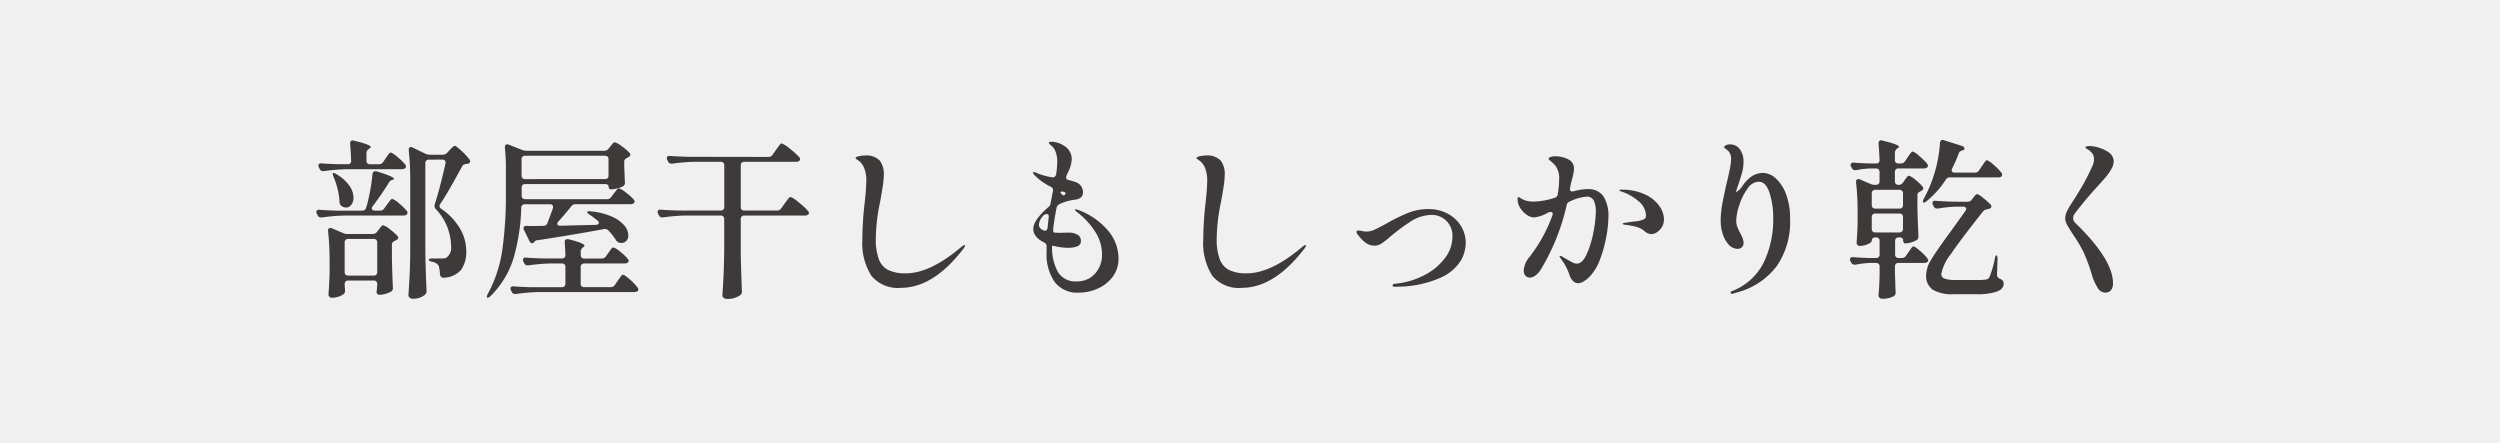
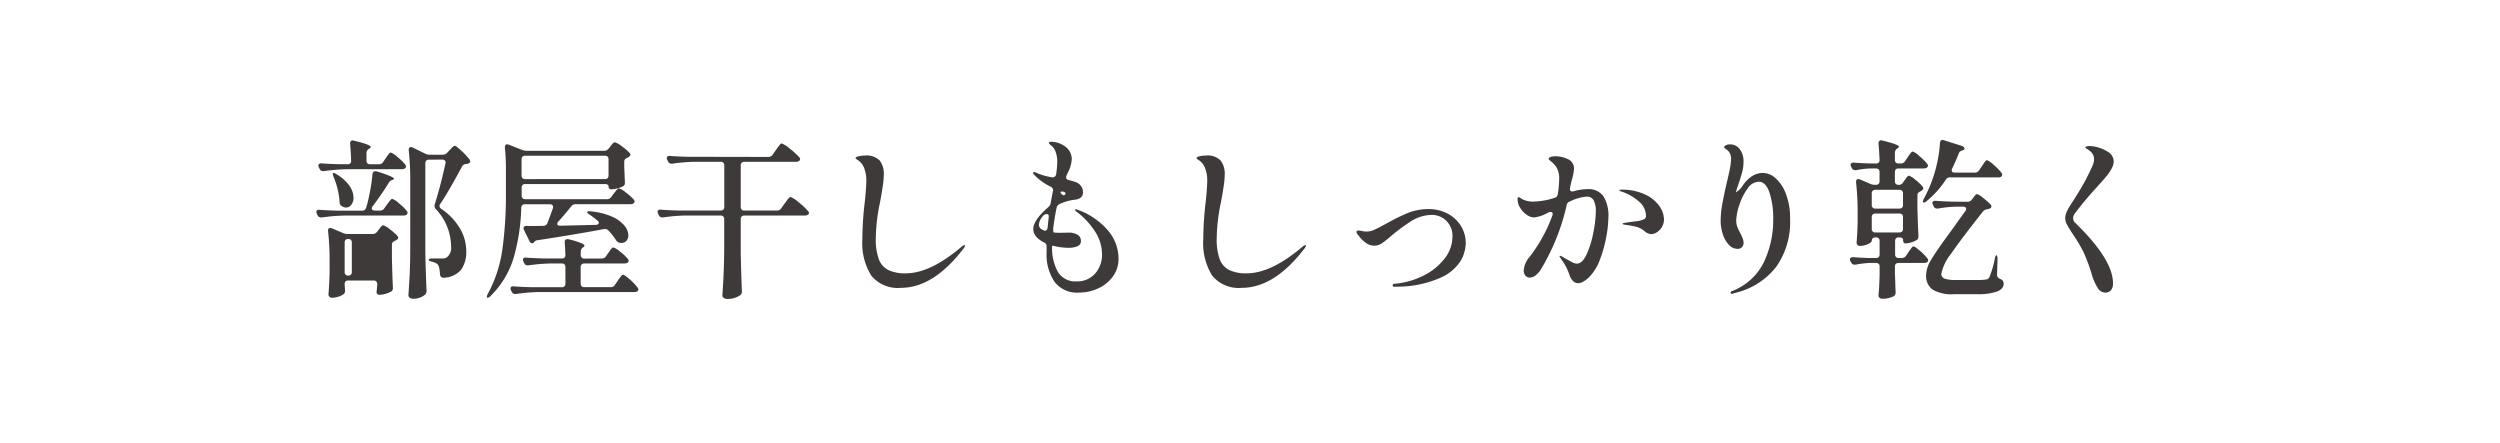
<svg xmlns="http://www.w3.org/2000/svg" width="220" height="39" viewBox="0 0 220 39">
  <g id="グループ_4116" data-name="グループ 4116" transform="translate(6928 908)">
-     <path id="パス_11162" data-name="パス 11162" d="M0,0H220V39H0Z" transform="translate(-6928 -908)" fill="#f0f0f0" />
-     <path id="パス_11163" data-name="パス 11163" d="M6.345-10.545a.431.431,0,0,0,.375-.2l.21-.315Q7-11.16,7.1-11.3a1.538,1.538,0,0,1,.165-.21.189.189,0,0,1,.128-.068,1.8,1.8,0,0,1,.577.39,4.6,4.6,0,0,1,.683.66.33.33,0,0,1,.075.18.215.215,0,0,1-.09.165.527.527,0,0,1-.285.075H3.495a16.158,16.158,0,0,0-1.98.165h-.09a.308.308,0,0,1-.3-.2l-.06-.12a.4.4,0,0,1-.045-.18.165.165,0,0,1,.075-.143.3.3,0,0,1,.21-.037q.51.045,1.545.075h.735A.278.278,0,0,0,3.9-10.86q-.03-.84-.09-1.485v-.03a.3.3,0,0,1,.06-.195.2.2,0,0,1,.165-.075.476.476,0,0,1,.135.03q1.455.345,1.455.555,0,.06-.12.135l-.045.03a.423.423,0,0,0-.21.375v.66a.314.314,0,0,0,.082.232.314.314,0,0,0,.233.083Zm4.4-.405a.314.314,0,0,0-.233.083.314.314,0,0,0-.082.233V-2.76q.03,1.635.105,3.3V.615A.4.4,0,0,1,10.4.93a1.388,1.388,0,0,1-.435.255,1.687,1.687,0,0,1-.615.105.454.454,0,0,1-.293-.09A.264.264,0,0,1,8.94.99Q9,.1,9.045-.728T9.1-2.91V-9.135A23.067,23.067,0,0,0,8.97-11.76v-.06a.273.273,0,0,1,.052-.173.157.157,0,0,1,.128-.068.373.373,0,0,1,.165.045l1.11.54a.8.8,0,0,0,.39.09H11.97a.486.486,0,0,0,.375-.165l.21-.225q.045-.045.158-.165a1.312,1.312,0,0,1,.188-.172.244.244,0,0,1,.135-.052q.1,0,.578.443a5.462,5.462,0,0,1,.7.757.258.258,0,0,1,.06.165.176.176,0,0,1-.135.18.464.464,0,0,1-.21.045.844.844,0,0,0-.233.075.365.365,0,0,0-.142.165q-1.29,2.385-1.905,3.27a.343.343,0,0,0-.075.195.3.3,0,0,0,.15.24,5.488,5.488,0,0,1,1.665,1.755,3.911,3.911,0,0,1,.54,1.935,2.71,2.71,0,0,1-.45,1.68,2.113,2.113,0,0,1-1.515.7h-.03q-.285,0-.315-.315a3.985,3.985,0,0,0-.09-.645.527.527,0,0,0-.225-.3,1.2,1.2,0,0,0-.39-.15q-.285-.06-.285-.18,0-.045.083-.075a.708.708,0,0,1,.233-.03h.9a.705.705,0,0,0,.345-.075,1.059,1.059,0,0,0,.405-.99,4.823,4.823,0,0,0-1.335-3.27.389.389,0,0,1-.12-.285.455.455,0,0,1,.015-.135q.495-1.56.945-3.6l.015-.09a.229.229,0,0,0-.083-.187.333.333,0,0,0-.217-.068ZM6.435-6.465A.431.431,0,0,0,6.81-6.66l.225-.315q.06-.075.172-.225t.18-.225A.184.184,0,0,1,7.515-7.5a1.683,1.683,0,0,1,.593.39,4.6,4.6,0,0,1,.682.66.33.33,0,0,1,.075.18.215.215,0,0,1-.09.165.527.527,0,0,1-.285.075H3.315a16.158,16.158,0,0,0-1.98.165h-.09a.308.308,0,0,1-.3-.2l-.06-.12A.373.373,0,0,1,.84-6.345.18.18,0,0,1,.915-6.5a.3.3,0,0,1,.21-.037q.54.045,1.56.075h2.19A.341.341,0,0,0,5.22-6.72a.928.928,0,0,1,.075-.24q.165-.63.3-1.372a13.148,13.148,0,0,0,.18-1.328q.03-.27.255-.27a.455.455,0,0,1,.135.015q1.5.465,1.5.645,0,.06-.12.1l-.06.015a.559.559,0,0,0-.3.285q-.54.885-1.38,2.01a.324.324,0,0,0-.09.21.153.153,0,0,0,.075.128.333.333,0,0,0,.195.052Zm-4.08-2.97a.732.732,0,0,1-.067-.225q-.008-.09.022-.105a.061.061,0,0,1,.045-.015.469.469,0,0,1,.24.105A3.516,3.516,0,0,1,3.743-8.662,1.887,1.887,0,0,1,4.11-7.62a1,1,0,0,1-.195.638.577.577,0,0,1-.465.247.733.733,0,0,1-.39-.135.434.434,0,0,1-.18-.39A6.776,6.776,0,0,0,2.355-9.435Zm1.29,9.12a.314.314,0,0,0-.232.082A.314.314,0,0,0,3.33,0V.06L3.36.5V.6a.336.336,0,0,1-.105.27A1.443,1.443,0,0,1,2.8,1.1a1.819,1.819,0,0,1-.577.1A.3.3,0,0,1,1.905.9q.06-.675.1-1.83V-2.01a23.218,23.218,0,0,0-.135-2.64v-.06q0-.225.195-.225a.334.334,0,0,1,.15.03l.99.42a.9.9,0,0,0,.375.075H5.8a.47.47,0,0,0,.39-.2l.135-.18a1.293,1.293,0,0,0,.128-.165A.958.958,0,0,1,6.6-5.123a.183.183,0,0,1,.12-.052,1.6,1.6,0,0,1,.57.338,4.606,4.606,0,0,1,.675.592.229.229,0,0,1,.075.165.214.214,0,0,1-.12.18l-.165.09a.594.594,0,0,0-.2.135.3.3,0,0,0-.067.21V-2.3Q7.53-.54,7.575.285V.36a.315.315,0,0,1-.165.3,2.237,2.237,0,0,1-.5.2A1.936,1.936,0,0,1,6.39.945.167.167,0,0,1,6.315.93q-.18-.045-.18-.285a.821.821,0,0,0,.03-.18q0-.03.03-.36V0a.314.314,0,0,0-.082-.233A.314.314,0,0,0,5.88-.315Zm0-3.66a.314.314,0,0,0-.232.082.314.314,0,0,0-.083.232v2.6a.314.314,0,0,0,.083.233.314.314,0,0,0,.232.082H5.88a.314.314,0,0,0,.233-.082.314.314,0,0,0,.082-.233v-2.6a.314.314,0,0,0-.082-.232.314.314,0,0,0-.233-.082ZM26.4-7.47a.445.445,0,0,0,.39-.195L27-7.95l.165-.21a2.279,2.279,0,0,1,.172-.2.189.189,0,0,1,.128-.067,1.755,1.755,0,0,1,.6.36,4.285,4.285,0,0,1,.705.63.229.229,0,0,1,.075.165.215.215,0,0,1-.09.165.454.454,0,0,1-.27.075h-4.83a.47.47,0,0,0-.39.2q-.63.78-1.125,1.32a.3.3,0,0,0-.1.21.138.138,0,0,0,.068.12.368.368,0,0,0,.2.045l3.12-.075a.333.333,0,0,0,.195-.053.153.153,0,0,0,.075-.128.283.283,0,0,0-.135-.21q-.45-.36-.66-.495-.27-.18-.225-.255a.2.2,0,0,1,.165-.06.631.631,0,0,1,.15.015,5.843,5.843,0,0,1,1.882.472,2.933,2.933,0,0,1,1.08.787,1.385,1.385,0,0,1,.338.84.711.711,0,0,1-.165.487.569.569,0,0,1-.45.188.8.8,0,0,1-.18-.015.548.548,0,0,1-.315-.27,5.521,5.521,0,0,0-.645-.81.414.414,0,0,0-.4-.12q-2.745.51-5.805.975a.363.363,0,0,0-.285.12l-.06.075a.229.229,0,0,1-.165.075q-.135,0-.24-.21l-.465-.945a.373.373,0,0,1-.045-.165q0-.21.27-.21.15.015.51.015l.945-.015a.377.377,0,0,0,.375-.24q.15-.39.48-1.3a.39.39,0,0,0,.015-.12q0-.24-.285-.24H19.2a.3.3,0,0,0-.33.315,17.527,17.527,0,0,1-.645,4.313A7.94,7.94,0,0,1,16.17,1.05a.41.41,0,0,1-.255.15.066.066,0,0,1-.075-.075.691.691,0,0,1,.09-.27,11.541,11.541,0,0,0,1.282-3.93,34.759,34.759,0,0,0,.308-4.89v-2.19A17.675,17.675,0,0,0,17.43-12v-.03q0-.27.21-.27a.476.476,0,0,1,.135.03l1.17.465a1.234,1.234,0,0,0,.375.075h6.84a.484.484,0,0,0,.39-.18l.15-.195q.06-.075.188-.225t.217-.15a1.74,1.74,0,0,1,.592.338,4.239,4.239,0,0,1,.7.593.216.216,0,0,1,.075.15.224.224,0,0,1-.12.195l-.15.09a.594.594,0,0,0-.2.135.3.3,0,0,0-.068.21v.525l.03.6q0,.24.03.66a.708.708,0,0,1-.03.232.282.282,0,0,1-.135.143,2.369,2.369,0,0,1-.5.187,2.141,2.141,0,0,1-.547.083.209.209,0,0,1-.165-.068.25.25,0,0,1-.06-.172.193.193,0,0,0-.082-.165.39.39,0,0,0-.233-.06h-7.02a.314.314,0,0,0-.233.083.314.314,0,0,0-.083.233v.7a.314.314,0,0,0,.083.233.314.314,0,0,0,.233.082Zm-.165-1.77a.314.314,0,0,0,.233-.083.314.314,0,0,0,.082-.233V-10.98a.314.314,0,0,0-.082-.233.314.314,0,0,0-.233-.083h-7.02a.314.314,0,0,0-.233.083.314.314,0,0,0-.083.233v1.425a.314.314,0,0,0,.083.233.314.314,0,0,0,.233.083ZM25.95-2.25a.431.431,0,0,0,.375-.195l.195-.285q.06-.075.158-.217a1.538,1.538,0,0,1,.165-.21.189.189,0,0,1,.128-.068,1.7,1.7,0,0,1,.593.368,3.977,3.977,0,0,1,.682.638.229.229,0,0,1,.075.165.215.215,0,0,1-.09.165.527.527,0,0,1-.285.075H24.42a.314.314,0,0,0-.233.082A.314.314,0,0,0,24.1-1.5V-.045a.314.314,0,0,0,.083.233A.314.314,0,0,0,24.42.27h2.325A.423.423,0,0,0,27.12.06l.225-.33q.06-.09.172-.248A2.827,2.827,0,0,1,27.7-.75a.184.184,0,0,1,.128-.075q.12,0,.6.42A4.153,4.153,0,0,1,29.1.3a.33.33,0,0,1,.075.18A.216.216,0,0,1,29.1.63.556.556,0,0,1,28.8.7H20.4A16.158,16.158,0,0,0,18.42.87h-.09a.308.308,0,0,1-.3-.195l-.06-.12A.373.373,0,0,1,17.925.39.18.18,0,0,1,18,.233.3.3,0,0,1,18.21.2q.525.045,1.56.075h2.67a.314.314,0,0,0,.233-.082.314.314,0,0,0,.083-.233V-1.5a.314.314,0,0,0-.083-.233.314.314,0,0,0-.233-.082h-.945a16.157,16.157,0,0,0-1.98.165h-.09a.308.308,0,0,1-.3-.2l-.06-.12a.373.373,0,0,1-.045-.165.18.18,0,0,1,.075-.158.3.3,0,0,1,.21-.037q.525.045,1.56.075H22.44a.278.278,0,0,0,.315-.315q-.03-.78-.06-1.11V-3.7q0-.255.24-.255a.39.39,0,0,1,.12.015,7.362,7.362,0,0,1,1.08.33q.3.135.3.225,0,.06-.105.135l-.015.015a.447.447,0,0,0-.21.375v.3a.314.314,0,0,0,.083.233.314.314,0,0,0,.233.082Zm14.67-8.94a.431.431,0,0,0,.375-.2l.27-.39.195-.27a3.094,3.094,0,0,1,.195-.248.2.2,0,0,1,.135-.082,2.379,2.379,0,0,1,.713.465,5.977,5.977,0,0,1,.832.75.229.229,0,0,1,.075.165.215.215,0,0,1-.09.165.482.482,0,0,1-.285.075H38.5a.314.314,0,0,0-.232.083.314.314,0,0,0-.082.233v3.66a.314.314,0,0,0,.082.232.314.314,0,0,0,.232.082H41.37a.431.431,0,0,0,.375-.195l.285-.4q.06-.075.188-.255a2.144,2.144,0,0,1,.21-.263.226.226,0,0,1,.143-.082,2.328,2.328,0,0,1,.705.465,5.44,5.44,0,0,1,.825.765.259.259,0,0,1,.09.18.2.2,0,0,1-.09.15.556.556,0,0,1-.3.075H38.5a.314.314,0,0,0-.232.083.314.314,0,0,0-.082.232V-2.73q.03,1.635.1,3.3V.645A.4.4,0,0,1,38.16.96a1.91,1.91,0,0,1-1.17.345.486.486,0,0,1-.3-.09A.259.259,0,0,1,36.57,1q.06-.885.1-1.717t.06-2.183v-2.82a.314.314,0,0,0-.083-.232.314.314,0,0,0-.233-.083H33.345a16.158,16.158,0,0,0-1.98.165h-.09a.308.308,0,0,1-.3-.2l-.06-.12a.4.4,0,0,1-.045-.18.165.165,0,0,1,.075-.142.3.3,0,0,1,.21-.037q.51.045,1.545.075h3.72a.314.314,0,0,0,.233-.082.314.314,0,0,0,.083-.232v-3.66a.314.314,0,0,0-.083-.233.314.314,0,0,0-.233-.083H34.155a16.157,16.157,0,0,0-1.98.165h-.09a.308.308,0,0,1-.3-.2l-.06-.12a.4.4,0,0,1-.045-.18.165.165,0,0,1,.075-.142.3.3,0,0,1,.21-.037q.51.045,1.545.075ZM52.275.33a3.014,3.014,0,0,1-2.6-1.072,5.391,5.391,0,0,1-.788-3.2A29.1,29.1,0,0,1,49.1-7.23q.135-1.245.135-1.86a2.909,2.909,0,0,0-.2-1.148,1.418,1.418,0,0,0-.592-.7.719.719,0,0,0-.083-.06q-.068-.045-.068-.09,0-.1.285-.165a2.625,2.625,0,0,1,.54-.06,1.611,1.611,0,0,1,1.3.443A1.935,1.935,0,0,1,50.775-9.6a7.351,7.351,0,0,1-.105,1.065q-.1.675-.24,1.395A16.28,16.28,0,0,0,50.07-4,5.062,5.062,0,0,0,50.333-2.2a1.747,1.747,0,0,0,.833.96,3.414,3.414,0,0,0,1.545.293q2.145,0,4.89-2.325a.806.806,0,0,1,.285-.165.04.04,0,0,1,.045.045.8.8,0,0,1-.18.315Q55.125.33,52.275.33ZM67.92-6.51A6.261,6.261,0,0,1,70.5-4.718a3.789,3.789,0,0,1,.93,2.453,2.616,2.616,0,0,1-.518,1.627A3.284,3.284,0,0,1,69.592.4,4.081,4.081,0,0,1,67.935.75,2.482,2.482,0,0,1,65.8-.2a4.287,4.287,0,0,1-.7-2.595v-.54a.346.346,0,0,0-.225-.33q-.945-.48-.945-1.185,0-.78,1.335-1.935a.516.516,0,0,0,.195-.375l.195-1.02a.209.209,0,0,0,.015-.09.348.348,0,0,0-.21-.3,5,5,0,0,1-1.395-.99,1.078,1.078,0,0,1-.113-.127.171.171,0,0,1-.037-.1.066.066,0,0,1,.075-.075.891.891,0,0,1,.225.075,5.685,5.685,0,0,0,1.365.39h.075q.21,0,.285-.255a8.569,8.569,0,0,0,.1-1.11,2.451,2.451,0,0,0-.15-.885,1.167,1.167,0,0,0-.3-.472q-.18-.158-.225-.2a.165.165,0,0,1-.06-.105q0-.1.24-.1a1.926,1.926,0,0,1,.57.1,1.9,1.9,0,0,1,.57.285,1.355,1.355,0,0,1,.63,1.11,2.727,2.727,0,0,1-.255,1.035l-.21.45a.334.334,0,0,0-.03.15q0,.2.24.24.24.06.555.165a.957.957,0,0,1,.525.375.955.955,0,0,1,.165.525q0,.57-.69.66a4.385,4.385,0,0,0-1.38.39.452.452,0,0,0-.255.33q-.165.765-.3,1.845v.12q0,.2.075.2a.257.257,0,0,0,.1.015q.15.015.465.015l.75-.015a1.446,1.446,0,0,1,.743.18.6.6,0,0,1,.307.555.469.469,0,0,1-.322.472,2.009,2.009,0,0,1-.743.128,5.172,5.172,0,0,1-1.125-.12,1.547,1.547,0,0,0-.345-.06v.03a4.4,4.4,0,0,0,.5,2.258A1.79,1.79,0,0,0,67.77-.24a2.069,2.069,0,0,0,1.583-.667,2.459,2.459,0,0,0,.622-1.748A3.638,3.638,0,0,0,69.382-4.6,6.759,6.759,0,0,0,67.77-6.345q-.165-.12-.165-.195,0-.045.075-.045a.291.291,0,0,1,.113.03A.784.784,0,0,0,67.92-6.51ZM66.765-7.98q0-.075-.1-.12a.5.5,0,0,0-.2-.045q-.12,0-.15.075.15.255.285.255a.174.174,0,0,0,.15-.1Zm-2.34,2.76q0,.315.39.48a.354.354,0,0,0,.15.045.18.18,0,0,0,.15-.083.428.428,0,0,0,.075-.2l.1-.945q.015-.24-.18-.24a.463.463,0,0,0-.36.21A1.216,1.216,0,0,0,64.425-5.22ZM82.275.33a3.014,3.014,0,0,1-2.6-1.072,5.391,5.391,0,0,1-.787-3.2A29.1,29.1,0,0,1,79.1-7.23q.135-1.245.135-1.86a2.909,2.909,0,0,0-.2-1.148,1.418,1.418,0,0,0-.592-.7.719.719,0,0,0-.082-.06q-.067-.045-.067-.09,0-.1.285-.165a2.625,2.625,0,0,1,.54-.06,1.611,1.611,0,0,1,1.3.443A1.935,1.935,0,0,1,80.775-9.6a7.351,7.351,0,0,1-.105,1.065q-.1.675-.24,1.395A16.281,16.281,0,0,0,80.07-4,5.062,5.062,0,0,0,80.332-2.2a1.747,1.747,0,0,0,.833.96,3.414,3.414,0,0,0,1.545.293q2.145,0,4.89-2.325a.806.806,0,0,1,.285-.165.04.04,0,0,1,.045.045.8.8,0,0,1-.18.315Q85.125.33,82.275.33ZM95.715.24A.19.19,0,0,1,95.6.2.1.1,0,0,1,95.55.12q0-.135.195-.15a6.922,6.922,0,0,0,2.572-.742,5.259,5.259,0,0,0,1.83-1.507,3.106,3.106,0,0,0,.668-1.875,1.852,1.852,0,0,0-.548-1.425,1.821,1.821,0,0,0-1.283-.51,3.528,3.528,0,0,0-1.965.66,16.466,16.466,0,0,0-1.725,1.3,6.952,6.952,0,0,1-.682.533,1.178,1.178,0,0,1-.668.217,1.283,1.283,0,0,1-.787-.277,2.749,2.749,0,0,1-.607-.623.623.623,0,0,1-.18-.3q0-.135.165-.135a1.657,1.657,0,0,1,.315.045,2.071,2.071,0,0,0,.435.045,1.589,1.589,0,0,0,.66-.158q.345-.158,1.065-.547a16.476,16.476,0,0,1,1.9-.937A4.823,4.823,0,0,1,98.73-6.6a3.526,3.526,0,0,1,1.612.375,3.028,3.028,0,0,1,1.193,1.065,2.845,2.845,0,0,1,.45,1.59,3.267,3.267,0,0,1-.42,1.485A3.978,3.978,0,0,1,99.787-.57a9.365,9.365,0,0,1-3.893.795Zm16.98-8.595a1.591,1.591,0,0,1,1.41.63,3.244,3.244,0,0,1,.435,1.845,10.042,10.042,0,0,1-.18,1.68,11.127,11.127,0,0,1-.548,1.995A4.351,4.351,0,0,1,112.92-.69a2.486,2.486,0,0,1-.562.457,1.021,1.021,0,0,1-.487.158.627.627,0,0,1-.443-.195,1.235,1.235,0,0,1-.307-.51,4.77,4.77,0,0,0-.735-1.41,1.054,1.054,0,0,0-.09-.142.253.253,0,0,1-.06-.128q0-.03.06-.03a.922.922,0,0,1,.33.165q.03.015.345.195.285.165.465.248a.776.776,0,0,0,.315.082q.5,0,.878-.833a8.4,8.4,0,0,0,.592-1.935,9.974,9.974,0,0,0,.21-1.778,2.137,2.137,0,0,0-.187-1.02.659.659,0,0,0-.622-.33,3.972,3.972,0,0,0-1.485.435.383.383,0,0,0-.27.315,19.075,19.075,0,0,1-2.19,5.52,2.067,2.067,0,0,1-.51.63.889.889,0,0,1-.54.225.492.492,0,0,1-.39-.173.672.672,0,0,1-.15-.457,2.026,2.026,0,0,1,.51-1.185,13.437,13.437,0,0,0,2.01-3.645.476.476,0,0,0,.03-.135q0-.18-.195-.18a.5.5,0,0,0-.195.045A3.148,3.148,0,0,1,108-5.865a1.172,1.172,0,0,1-.645-.233,1.977,1.977,0,0,1-.578-.607,1.436,1.436,0,0,1-.232-.765q0-.18.09-.18a.349.349,0,0,1,.15.067q.1.068.18.113a2.1,2.1,0,0,0,.975.21,6.293,6.293,0,0,0,1.86-.33.369.369,0,0,0,.285-.33,8.734,8.734,0,0,0,.12-1.275,1.893,1.893,0,0,0-.3-1.185,2.585,2.585,0,0,0-.4-.405q-.225-.18-.225-.24,0-.09.165-.158a1.218,1.218,0,0,1,.45-.067,2.443,2.443,0,0,1,.577.075,2.143,2.143,0,0,1,.5.18.886.886,0,0,1,.54.84,4.163,4.163,0,0,1-.18.945q-.1.4-.12.51l-.045.24-.015.09a.2.2,0,0,0,.082.188.282.282,0,0,0,.217.022A4.625,4.625,0,0,1,112.695-8.355Zm2.985.045a4.772,4.772,0,0,1,2.145.45,3.107,3.107,0,0,1,1.223,1.027,2.082,2.082,0,0,1,.382,1.117,1.315,1.315,0,0,1-.18.69,1.366,1.366,0,0,1-.442.465.969.969,0,0,1-.518.165,1.013,1.013,0,0,1-.6-.285,1.82,1.82,0,0,0-.728-.367A6.751,6.751,0,0,0,116-5.22q-.21-.03-.21-.09t.27-.09q.315-.06.99-.135a2.282,2.282,0,0,0,.645-.18.337.337,0,0,0,.15-.315,1.674,1.674,0,0,0-.675-1.282,4.339,4.339,0,0,0-1.53-.848q-.135-.045-.135-.09Q115.5-8.31,115.68-8.31Zm12.48-1.47a1.691,1.691,0,0,1,1.1.472,3.471,3.471,0,0,1,.908,1.388,5.887,5.887,0,0,1,.36,2.16,6.829,6.829,0,0,1-1.23,4.253,6.46,6.46,0,0,1-3.5,2.258,1.854,1.854,0,0,0-.285.09.257.257,0,0,1-.1.015.108.108,0,0,1-.09-.038.129.129,0,0,1-.03-.083.127.127,0,0,1,.075-.1,5.168,5.168,0,0,0,2.857-2.572,8.693,8.693,0,0,0,.818-3.757,7.289,7.289,0,0,0-.33-2.363q-.33-.953-.945-.953a1.251,1.251,0,0,0-.99.615,5.091,5.091,0,0,0-.72,1.447,4.626,4.626,0,0,0-.27,1.358,1.611,1.611,0,0,0,.09.54,3.562,3.562,0,0,0,.27.57q.135.27.21.465a1.08,1.08,0,0,1,.075.39.5.5,0,0,1-.15.382.5.5,0,0,1-.36.142,1.053,1.053,0,0,1-.8-.375,2.471,2.471,0,0,1-.525-.945,3.767,3.767,0,0,1-.18-1.14,8.5,8.5,0,0,1,.142-1.477q.143-.8.4-1.9.15-.615.263-1.185a4.907,4.907,0,0,0,.112-.885.988.988,0,0,0-.24-.7,1.638,1.638,0,0,0-.232-.187q-.143-.1-.143-.158t.143-.157a.762.762,0,0,1,.382-.083,1.02,1.02,0,0,1,.863.435,1.738,1.738,0,0,1,.322,1.065,3.591,3.591,0,0,1-.1.87q-.1.39-.293.975-.045.135-.135.39a3.529,3.529,0,0,0-.135.48,1.781,1.781,0,0,0,.57-.555,3.078,3.078,0,0,1,.825-.855A1.766,1.766,0,0,1,128.16-9.78Zm18.63-.03a.423.423,0,0,0,.375-.21l.225-.33q.075-.1.173-.255a1.9,1.9,0,0,1,.165-.225.184.184,0,0,1,.128-.075,1.831,1.831,0,0,1,.585.412,4.623,4.623,0,0,1,.69.7.258.258,0,0,1,.06.165.227.227,0,0,1-.09.18.447.447,0,0,1-.27.06H144.6a.4.4,0,0,0-.375.21,8.241,8.241,0,0,1-1.68,1.875q-.21.195-.3.105a.086.086,0,0,1-.03-.06.691.691,0,0,1,.09-.27,11.522,11.522,0,0,0,.855-1.995,10.78,10.78,0,0,0,.367-1.432,10.371,10.371,0,0,0,.188-1.448q.03-.285.225-.285a.476.476,0,0,1,.135.03l1.56.495a.39.39,0,0,1,.173.1.2.2,0,0,1,.068.142.135.135,0,0,1-.09.12.1.1,0,0,1-.075.03.676.676,0,0,0-.225.105.407.407,0,0,0-.12.18,14.1,14.1,0,0,1-.57,1.3.373.373,0,0,0-.045.165q0,.21.27.21Zm-6.7,1.08a.423.423,0,0,0,.375-.21l.135-.195.128-.173a1.533,1.533,0,0,1,.143-.172.173.173,0,0,1,.12-.06,1.558,1.558,0,0,1,.533.337,4.444,4.444,0,0,1,.652.608.324.324,0,0,1,.075.165q0,.1-.15.21l-.1.06a.594.594,0,0,0-.2.135.3.3,0,0,0-.068.21V-6.7q.045,1.665.09,2.445v.06a.363.363,0,0,1-.165.33,2.3,2.3,0,0,1-.488.2,1.78,1.78,0,0,1-.5.083.165.165,0,0,1-.143-.075.333.333,0,0,1-.052-.195q0-.255-.315-.255h-.075a.314.314,0,0,0-.233.082.314.314,0,0,0-.082.233V-2.61a.314.314,0,0,0,.082.232.314.314,0,0,0,.233.082h.27a.431.431,0,0,0,.375-.195l.21-.315q.045-.06.15-.21a2.48,2.48,0,0,1,.173-.225.184.184,0,0,1,.128-.075q.12,0,.57.39a4.246,4.246,0,0,1,.645.66.33.33,0,0,1,.075.18.216.216,0,0,1-.075.15.527.527,0,0,1-.285.075H140.07a.314.314,0,0,0-.233.082.314.314,0,0,0-.082.233V-.9l.03.735q0,.3.03.84v.06a.363.363,0,0,1-.165.33,2.1,2.1,0,0,1-1,.225.345.345,0,0,1-.255-.09.288.288,0,0,1-.09-.21q.075-.675.1-1.8v-.735a.314.314,0,0,0-.083-.233.314.314,0,0,0-.232-.082h-.54a8.355,8.355,0,0,0-1.26.15h-.09a.308.308,0,0,1-.3-.2l-.06-.1a.373.373,0,0,1-.045-.165.18.18,0,0,1,.083-.15.3.3,0,0,1,.217-.045q.465.045,1.41.075h.585a.314.314,0,0,0,.232-.082.314.314,0,0,0,.083-.232V-3.795a.314.314,0,0,0-.083-.233.314.314,0,0,0-.232-.082h-.06a.314.314,0,0,0-.232.082.314.314,0,0,0-.083.233q0,.12-.345.277a1.681,1.681,0,0,1-.705.158.258.258,0,0,1-.21-.09.318.318,0,0,1-.075-.21q.06-.66.09-1.68v-.99a22.918,22.918,0,0,0-.135-2.61V-9q0-.24.195-.24a.334.334,0,0,1,.15.03l.93.4a.9.9,0,0,0,.375.075h.1a.314.314,0,0,0,.232-.082.314.314,0,0,0,.083-.233v-.81a.314.314,0,0,0-.083-.233.314.314,0,0,0-.232-.082h-.51a7.664,7.664,0,0,0-1.23.15h-.09a.308.308,0,0,1-.3-.2l-.06-.105a.373.373,0,0,1-.045-.165.18.18,0,0,1,.083-.15.3.3,0,0,1,.217-.045q.465.045,1.38.075h.555a.278.278,0,0,0,.315-.315q-.03-.795-.09-1.425v-.03a.3.3,0,0,1,.06-.195.2.2,0,0,1,.165-.075.476.476,0,0,1,.135.03q1.44.345,1.44.54,0,.045-.12.135l-.045.03a.431.431,0,0,0-.195.375v.615a.314.314,0,0,0,.082.233.314.314,0,0,0,.233.082h.21a.423.423,0,0,0,.375-.21l.21-.315q.075-.105.173-.247a1.537,1.537,0,0,1,.165-.21.189.189,0,0,1,.128-.068,1.791,1.791,0,0,1,.577.4,4.84,4.84,0,0,1,.682.668.33.33,0,0,1,.075.18.215.215,0,0,1-.09.165.527.527,0,0,1-.285.075h-2.22a.314.314,0,0,0-.233.082.314.314,0,0,0-.082.233v.81a.314.314,0,0,0,.082.233.314.314,0,0,0,.233.082Zm.06,2.085a.314.314,0,0,0,.232-.082.314.314,0,0,0,.083-.233V-7.98a.314.314,0,0,0-.083-.233.314.314,0,0,0-.232-.082H138.03a.314.314,0,0,0-.232.082.314.314,0,0,0-.083.233v1.02a.314.314,0,0,0,.083.233.314.314,0,0,0,.232.082Zm5.985-.6a.47.47,0,0,0,.39-.195l.1-.135q.045-.06.158-.2t.2-.143a1.52,1.52,0,0,1,.525.33,6.088,6.088,0,0,1,.66.585.229.229,0,0,1,.075.165.2.2,0,0,1-.045.12.192.192,0,0,1-.12.075.958.958,0,0,1-.225.06.584.584,0,0,0-.375.225q-1.95,2.46-2.8,3.713A4.108,4.108,0,0,0,143.835-.9a.425.425,0,0,0,.292.42,2.722,2.722,0,0,0,.952.12h1.875a4.8,4.8,0,0,0,.825-.045.385.385,0,0,0,.285-.195,8.155,8.155,0,0,0,.48-1.65q.06-.285.15-.285.03,0,.06.09a.721.721,0,0,1,.03.225l-.045,1.4a.333.333,0,0,0,.067.217.539.539,0,0,0,.2.143.551.551,0,0,1,.248.172.454.454,0,0,1,.067.263q0,.45-.592.682a5.141,5.141,0,0,1-1.777.233H144.96a3.36,3.36,0,0,1-1.883-.4A1.465,1.465,0,0,1,142.5-.81a2.7,2.7,0,0,1,.443-1.335q.442-.75,1.582-2.3.21-.285,1.41-1.965a.37.37,0,0,0,.09-.21.165.165,0,0,0-.075-.142.333.333,0,0,0-.195-.052h-.585a10.851,10.851,0,0,0-1.62.165h-.09a.308.308,0,0,1-.3-.2l-.06-.12a.4.4,0,0,1-.045-.18.165.165,0,0,1,.075-.142.3.3,0,0,1,.21-.037q.51.045,1.545.075Zm-5.67,1.35a.314.314,0,0,0-.083-.232.314.314,0,0,0-.232-.083H138.03a.314.314,0,0,0-.232.083.314.314,0,0,0-.083.232V-4.86a.314.314,0,0,0,.083.233.314.314,0,0,0,.232.082h2.115a.314.314,0,0,0,.232-.082.314.314,0,0,0,.083-.233ZM158.265.75a.783.783,0,0,1-.66-.405,4.579,4.579,0,0,1-.495-1.08,14.663,14.663,0,0,0-.788-2.137,13.158,13.158,0,0,0-.832-1.4q-.435-.66-.592-.952a1.211,1.211,0,0,1-.158-.577,1.429,1.429,0,0,1,.143-.585,6.068,6.068,0,0,1,.472-.81q.735-1.14,1.125-1.868t.675-1.387a1.363,1.363,0,0,0,.12-.525.874.874,0,0,0-.255-.645,3.629,3.629,0,0,0-.3-.24q-.2-.1-.2-.165,0-.12.4-.12a2.742,2.742,0,0,1,.765.135,3.214,3.214,0,0,1,.84.39.987.987,0,0,1,.48.84,1.4,1.4,0,0,1-.12.495,4.016,4.016,0,0,1-.473.743q-.263.322-1.027,1.162-.93,1.02-1.77,2.13a.721.721,0,0,0-.18.45.582.582,0,0,0,.225.45q3.285,3.2,3.285,5.28a.961.961,0,0,1-.173.6A.611.611,0,0,1,158.265.75Z" transform="translate(-6901 -883)" fill="#3e3a39" />
+     <path id="パス_11163" data-name="パス 11163" d="M6.345-10.545a.431.431,0,0,0,.375-.2l.21-.315Q7-11.16,7.1-11.3a1.538,1.538,0,0,1,.165-.21.189.189,0,0,1,.128-.068,1.8,1.8,0,0,1,.577.39,4.6,4.6,0,0,1,.683.66.33.33,0,0,1,.075.18.215.215,0,0,1-.09.165.527.527,0,0,1-.285.075H3.495a16.158,16.158,0,0,0-1.98.165h-.09a.308.308,0,0,1-.3-.2l-.06-.12a.4.4,0,0,1-.045-.18.165.165,0,0,1,.075-.143.3.3,0,0,1,.21-.037q.51.045,1.545.075h.735A.278.278,0,0,0,3.9-10.86q-.03-.84-.09-1.485v-.03a.3.3,0,0,1,.06-.195.2.2,0,0,1,.165-.075.476.476,0,0,1,.135.03q1.455.345,1.455.555,0,.06-.12.135l-.045.03a.423.423,0,0,0-.21.375v.66a.314.314,0,0,0,.082.232.314.314,0,0,0,.233.083Zm4.4-.405a.314.314,0,0,0-.233.083.314.314,0,0,0-.082.233V-2.76q.03,1.635.105,3.3V.615A.4.4,0,0,1,10.4.93a1.388,1.388,0,0,1-.435.255,1.687,1.687,0,0,1-.615.105.454.454,0,0,1-.293-.09A.264.264,0,0,1,8.94.99Q9,.1,9.045-.728T9.1-2.91V-9.135A23.067,23.067,0,0,0,8.97-11.76v-.06a.273.273,0,0,1,.052-.173.157.157,0,0,1,.128-.068.373.373,0,0,1,.165.045l1.11.54a.8.8,0,0,0,.39.09H11.97a.486.486,0,0,0,.375-.165l.21-.225q.045-.045.158-.165a1.312,1.312,0,0,1,.188-.172.244.244,0,0,1,.135-.052q.1,0,.578.443a5.462,5.462,0,0,1,.7.757.258.258,0,0,1,.06.165.176.176,0,0,1-.135.18.464.464,0,0,1-.21.045.844.844,0,0,0-.233.075.365.365,0,0,0-.142.165q-1.29,2.385-1.905,3.27a.343.343,0,0,0-.075.195.3.3,0,0,0,.15.24,5.488,5.488,0,0,1,1.665,1.755,3.911,3.911,0,0,1,.54,1.935,2.71,2.71,0,0,1-.45,1.68,2.113,2.113,0,0,1-1.515.7h-.03q-.285,0-.315-.315a3.985,3.985,0,0,0-.09-.645.527.527,0,0,0-.225-.3,1.2,1.2,0,0,0-.39-.15q-.285-.06-.285-.18,0-.045.083-.075a.708.708,0,0,1,.233-.03h.9a.705.705,0,0,0,.345-.075,1.059,1.059,0,0,0,.405-.99,4.823,4.823,0,0,0-1.335-3.27.389.389,0,0,1-.12-.285.455.455,0,0,1,.015-.135q.495-1.56.945-3.6l.015-.09a.229.229,0,0,0-.083-.187.333.333,0,0,0-.217-.068ZM6.435-6.465A.431.431,0,0,0,6.81-6.66l.225-.315q.06-.075.172-.225t.18-.225A.184.184,0,0,1,7.515-7.5a1.683,1.683,0,0,1,.593.39,4.6,4.6,0,0,1,.682.66.33.33,0,0,1,.075.18.215.215,0,0,1-.09.165.527.527,0,0,1-.285.075H3.315a16.158,16.158,0,0,0-1.98.165h-.09a.308.308,0,0,1-.3-.2l-.06-.12A.373.373,0,0,1,.84-6.345.18.18,0,0,1,.915-6.5a.3.3,0,0,1,.21-.037q.54.045,1.56.075h2.19A.341.341,0,0,0,5.22-6.72a.928.928,0,0,1,.075-.24q.165-.63.3-1.372a13.148,13.148,0,0,0,.18-1.328q.03-.27.255-.27a.455.455,0,0,1,.135.015q1.5.465,1.5.645,0,.06-.12.1l-.06.015a.559.559,0,0,0-.3.285q-.54.885-1.38,2.01a.324.324,0,0,0-.09.21.153.153,0,0,0,.075.128.333.333,0,0,0,.195.052Zm-4.08-2.97a.732.732,0,0,1-.067-.225q-.008-.09.022-.105a.061.061,0,0,1,.045-.015.469.469,0,0,1,.24.105A3.516,3.516,0,0,1,3.743-8.662,1.887,1.887,0,0,1,4.11-7.62a1,1,0,0,1-.195.638.577.577,0,0,1-.465.247.733.733,0,0,1-.39-.135.434.434,0,0,1-.18-.39A6.776,6.776,0,0,0,2.355-9.435Zm1.29,9.12a.314.314,0,0,0-.232.082A.314.314,0,0,0,3.33,0V.06L3.36.5V.6a.336.336,0,0,1-.105.27A1.443,1.443,0,0,1,2.8,1.1a1.819,1.819,0,0,1-.577.1A.3.3,0,0,1,1.905.9q.06-.675.1-1.83V-2.01a23.218,23.218,0,0,0-.135-2.64v-.06q0-.225.195-.225a.334.334,0,0,1,.15.03l.99.42a.9.9,0,0,0,.375.075H5.8a.47.47,0,0,0,.39-.2l.135-.18a1.293,1.293,0,0,0,.128-.165A.958.958,0,0,1,6.6-5.123a.183.183,0,0,1,.12-.052,1.6,1.6,0,0,1,.57.338,4.606,4.606,0,0,1,.675.592.229.229,0,0,1,.075.165.214.214,0,0,1-.12.18l-.165.09a.594.594,0,0,0-.2.135.3.3,0,0,0-.067.21V-2.3Q7.53-.54,7.575.285V.36a.315.315,0,0,1-.165.3,2.237,2.237,0,0,1-.5.2A1.936,1.936,0,0,1,6.39.945.167.167,0,0,1,6.315.93q-.18-.045-.18-.285a.821.821,0,0,0,.03-.18q0-.03.03-.36V0a.314.314,0,0,0-.082-.233A.314.314,0,0,0,5.88-.315Zm0-3.66a.314.314,0,0,0-.232.082.314.314,0,0,0-.083.232v2.6a.314.314,0,0,0,.083.233.314.314,0,0,0,.232.082a.314.314,0,0,0,.233-.082.314.314,0,0,0,.082-.233v-2.6a.314.314,0,0,0-.082-.232.314.314,0,0,0-.233-.082ZM26.4-7.47a.445.445,0,0,0,.39-.195L27-7.95l.165-.21a2.279,2.279,0,0,1,.172-.2.189.189,0,0,1,.128-.067,1.755,1.755,0,0,1,.6.36,4.285,4.285,0,0,1,.705.63.229.229,0,0,1,.075.165.215.215,0,0,1-.09.165.454.454,0,0,1-.27.075h-4.83a.47.47,0,0,0-.39.2q-.63.78-1.125,1.32a.3.3,0,0,0-.1.21.138.138,0,0,0,.068.12.368.368,0,0,0,.2.045l3.12-.075a.333.333,0,0,0,.195-.053.153.153,0,0,0,.075-.128.283.283,0,0,0-.135-.21q-.45-.36-.66-.495-.27-.18-.225-.255a.2.2,0,0,1,.165-.06.631.631,0,0,1,.15.015,5.843,5.843,0,0,1,1.882.472,2.933,2.933,0,0,1,1.08.787,1.385,1.385,0,0,1,.338.84.711.711,0,0,1-.165.487.569.569,0,0,1-.45.188.8.8,0,0,1-.18-.015.548.548,0,0,1-.315-.27,5.521,5.521,0,0,0-.645-.81.414.414,0,0,0-.4-.12q-2.745.51-5.805.975a.363.363,0,0,0-.285.12l-.06.075a.229.229,0,0,1-.165.075q-.135,0-.24-.21l-.465-.945a.373.373,0,0,1-.045-.165q0-.21.27-.21.15.015.51.015l.945-.015a.377.377,0,0,0,.375-.24q.15-.39.48-1.3a.39.39,0,0,0,.015-.12q0-.24-.285-.24H19.2a.3.3,0,0,0-.33.315,17.527,17.527,0,0,1-.645,4.313A7.94,7.94,0,0,1,16.17,1.05a.41.41,0,0,1-.255.15.066.066,0,0,1-.075-.075.691.691,0,0,1,.09-.27,11.541,11.541,0,0,0,1.282-3.93,34.759,34.759,0,0,0,.308-4.89v-2.19A17.675,17.675,0,0,0,17.43-12v-.03q0-.27.21-.27a.476.476,0,0,1,.135.03l1.17.465a1.234,1.234,0,0,0,.375.075h6.84a.484.484,0,0,0,.39-.18l.15-.195q.06-.075.188-.225t.217-.15a1.74,1.74,0,0,1,.592.338,4.239,4.239,0,0,1,.7.593.216.216,0,0,1,.075.15.224.224,0,0,1-.12.195l-.15.09a.594.594,0,0,0-.2.135.3.3,0,0,0-.068.21v.525l.03.6q0,.24.03.66a.708.708,0,0,1-.03.232.282.282,0,0,1-.135.143,2.369,2.369,0,0,1-.5.187,2.141,2.141,0,0,1-.547.083.209.209,0,0,1-.165-.068.25.25,0,0,1-.06-.172.193.193,0,0,0-.082-.165.39.39,0,0,0-.233-.06h-7.02a.314.314,0,0,0-.233.083.314.314,0,0,0-.083.233v.7a.314.314,0,0,0,.083.233.314.314,0,0,0,.233.082Zm-.165-1.77a.314.314,0,0,0,.233-.083.314.314,0,0,0,.082-.233V-10.98a.314.314,0,0,0-.082-.233.314.314,0,0,0-.233-.083h-7.02a.314.314,0,0,0-.233.083.314.314,0,0,0-.083.233v1.425a.314.314,0,0,0,.083.233.314.314,0,0,0,.233.083ZM25.95-2.25a.431.431,0,0,0,.375-.195l.195-.285q.06-.075.158-.217a1.538,1.538,0,0,1,.165-.21.189.189,0,0,1,.128-.068,1.7,1.7,0,0,1,.593.368,3.977,3.977,0,0,1,.682.638.229.229,0,0,1,.075.165.215.215,0,0,1-.09.165.527.527,0,0,1-.285.075H24.42a.314.314,0,0,0-.233.082A.314.314,0,0,0,24.1-1.5V-.045a.314.314,0,0,0,.083.233A.314.314,0,0,0,24.42.27h2.325A.423.423,0,0,0,27.12.06l.225-.33q.06-.09.172-.248A2.827,2.827,0,0,1,27.7-.75a.184.184,0,0,1,.128-.075q.12,0,.6.42A4.153,4.153,0,0,1,29.1.3a.33.33,0,0,1,.075.18A.216.216,0,0,1,29.1.63.556.556,0,0,1,28.8.7H20.4A16.158,16.158,0,0,0,18.42.87h-.09a.308.308,0,0,1-.3-.195l-.06-.12A.373.373,0,0,1,17.925.39.18.18,0,0,1,18,.233.3.3,0,0,1,18.21.2q.525.045,1.56.075h2.67a.314.314,0,0,0,.233-.082.314.314,0,0,0,.083-.233V-1.5a.314.314,0,0,0-.083-.233.314.314,0,0,0-.233-.082h-.945a16.157,16.157,0,0,0-1.98.165h-.09a.308.308,0,0,1-.3-.2l-.06-.12a.373.373,0,0,1-.045-.165.18.18,0,0,1,.075-.158.3.3,0,0,1,.21-.037q.525.045,1.56.075H22.44a.278.278,0,0,0,.315-.315q-.03-.78-.06-1.11V-3.7q0-.255.24-.255a.39.39,0,0,1,.12.015,7.362,7.362,0,0,1,1.08.33q.3.135.3.225,0,.06-.105.135l-.015.015a.447.447,0,0,0-.21.375v.3a.314.314,0,0,0,.083.233.314.314,0,0,0,.233.082Zm14.67-8.94a.431.431,0,0,0,.375-.2l.27-.39.195-.27a3.094,3.094,0,0,1,.195-.248.2.2,0,0,1,.135-.082,2.379,2.379,0,0,1,.713.465,5.977,5.977,0,0,1,.832.75.229.229,0,0,1,.075.165.215.215,0,0,1-.09.165.482.482,0,0,1-.285.075H38.5a.314.314,0,0,0-.232.083.314.314,0,0,0-.082.233v3.66a.314.314,0,0,0,.082.232.314.314,0,0,0,.232.082H41.37a.431.431,0,0,0,.375-.195l.285-.4q.06-.075.188-.255a2.144,2.144,0,0,1,.21-.263.226.226,0,0,1,.143-.082,2.328,2.328,0,0,1,.705.465,5.44,5.44,0,0,1,.825.765.259.259,0,0,1,.09.18.2.2,0,0,1-.09.15.556.556,0,0,1-.3.075H38.5a.314.314,0,0,0-.232.083.314.314,0,0,0-.082.232V-2.73q.03,1.635.1,3.3V.645A.4.4,0,0,1,38.16.96a1.91,1.91,0,0,1-1.17.345.486.486,0,0,1-.3-.09A.259.259,0,0,1,36.57,1q.06-.885.1-1.717t.06-2.183v-2.82a.314.314,0,0,0-.083-.232.314.314,0,0,0-.233-.083H33.345a16.158,16.158,0,0,0-1.98.165h-.09a.308.308,0,0,1-.3-.2l-.06-.12a.4.4,0,0,1-.045-.18.165.165,0,0,1,.075-.142.3.3,0,0,1,.21-.037q.51.045,1.545.075h3.72a.314.314,0,0,0,.233-.082.314.314,0,0,0,.083-.232v-3.66a.314.314,0,0,0-.083-.233.314.314,0,0,0-.233-.083H34.155a16.157,16.157,0,0,0-1.98.165h-.09a.308.308,0,0,1-.3-.2l-.06-.12a.4.4,0,0,1-.045-.18.165.165,0,0,1,.075-.142.3.3,0,0,1,.21-.037q.51.045,1.545.075ZM52.275.33a3.014,3.014,0,0,1-2.6-1.072,5.391,5.391,0,0,1-.788-3.2A29.1,29.1,0,0,1,49.1-7.23q.135-1.245.135-1.86a2.909,2.909,0,0,0-.2-1.148,1.418,1.418,0,0,0-.592-.7.719.719,0,0,0-.083-.06q-.068-.045-.068-.09,0-.1.285-.165a2.625,2.625,0,0,1,.54-.06,1.611,1.611,0,0,1,1.3.443A1.935,1.935,0,0,1,50.775-9.6a7.351,7.351,0,0,1-.105,1.065q-.1.675-.24,1.395A16.28,16.28,0,0,0,50.07-4,5.062,5.062,0,0,0,50.333-2.2a1.747,1.747,0,0,0,.833.96,3.414,3.414,0,0,0,1.545.293q2.145,0,4.89-2.325a.806.806,0,0,1,.285-.165.04.04,0,0,1,.045.045.8.8,0,0,1-.18.315Q55.125.33,52.275.33ZM67.92-6.51A6.261,6.261,0,0,1,70.5-4.718a3.789,3.789,0,0,1,.93,2.453,2.616,2.616,0,0,1-.518,1.627A3.284,3.284,0,0,1,69.592.4,4.081,4.081,0,0,1,67.935.75,2.482,2.482,0,0,1,65.8-.2a4.287,4.287,0,0,1-.7-2.595v-.54a.346.346,0,0,0-.225-.33q-.945-.48-.945-1.185,0-.78,1.335-1.935a.516.516,0,0,0,.195-.375l.195-1.02a.209.209,0,0,0,.015-.09.348.348,0,0,0-.21-.3,5,5,0,0,1-1.395-.99,1.078,1.078,0,0,1-.113-.127.171.171,0,0,1-.037-.1.066.066,0,0,1,.075-.075.891.891,0,0,1,.225.075,5.685,5.685,0,0,0,1.365.39h.075q.21,0,.285-.255a8.569,8.569,0,0,0,.1-1.11,2.451,2.451,0,0,0-.15-.885,1.167,1.167,0,0,0-.3-.472q-.18-.158-.225-.2a.165.165,0,0,1-.06-.105q0-.1.24-.1a1.926,1.926,0,0,1,.57.1,1.9,1.9,0,0,1,.57.285,1.355,1.355,0,0,1,.63,1.11,2.727,2.727,0,0,1-.255,1.035l-.21.45a.334.334,0,0,0-.03.15q0,.2.24.24.24.06.555.165a.957.957,0,0,1,.525.375.955.955,0,0,1,.165.525q0,.57-.69.66a4.385,4.385,0,0,0-1.38.39.452.452,0,0,0-.255.33q-.165.765-.3,1.845v.12q0,.2.075.2a.257.257,0,0,0,.1.015q.15.015.465.015l.75-.015a1.446,1.446,0,0,1,.743.18.6.6,0,0,1,.307.555.469.469,0,0,1-.322.472,2.009,2.009,0,0,1-.743.128,5.172,5.172,0,0,1-1.125-.12,1.547,1.547,0,0,0-.345-.06v.03a4.4,4.4,0,0,0,.5,2.258A1.79,1.79,0,0,0,67.77-.24a2.069,2.069,0,0,0,1.583-.667,2.459,2.459,0,0,0,.622-1.748A3.638,3.638,0,0,0,69.382-4.6,6.759,6.759,0,0,0,67.77-6.345q-.165-.12-.165-.195,0-.045.075-.045a.291.291,0,0,1,.113.03A.784.784,0,0,0,67.92-6.51ZM66.765-7.98q0-.075-.1-.12a.5.5,0,0,0-.2-.045q-.12,0-.15.075.15.255.285.255a.174.174,0,0,0,.15-.1Zm-2.34,2.76q0,.315.39.48a.354.354,0,0,0,.15.045.18.18,0,0,0,.15-.083.428.428,0,0,0,.075-.2l.1-.945q.015-.24-.18-.24a.463.463,0,0,0-.36.21A1.216,1.216,0,0,0,64.425-5.22ZM82.275.33a3.014,3.014,0,0,1-2.6-1.072,5.391,5.391,0,0,1-.787-3.2A29.1,29.1,0,0,1,79.1-7.23q.135-1.245.135-1.86a2.909,2.909,0,0,0-.2-1.148,1.418,1.418,0,0,0-.592-.7.719.719,0,0,0-.082-.06q-.067-.045-.067-.09,0-.1.285-.165a2.625,2.625,0,0,1,.54-.06,1.611,1.611,0,0,1,1.3.443A1.935,1.935,0,0,1,80.775-9.6a7.351,7.351,0,0,1-.105,1.065q-.1.675-.24,1.395A16.281,16.281,0,0,0,80.07-4,5.062,5.062,0,0,0,80.332-2.2a1.747,1.747,0,0,0,.833.96,3.414,3.414,0,0,0,1.545.293q2.145,0,4.89-2.325a.806.806,0,0,1,.285-.165.04.04,0,0,1,.045.045.8.8,0,0,1-.18.315Q85.125.33,82.275.33ZM95.715.24A.19.19,0,0,1,95.6.2.1.1,0,0,1,95.55.12q0-.135.195-.15a6.922,6.922,0,0,0,2.572-.742,5.259,5.259,0,0,0,1.83-1.507,3.106,3.106,0,0,0,.668-1.875,1.852,1.852,0,0,0-.548-1.425,1.821,1.821,0,0,0-1.283-.51,3.528,3.528,0,0,0-1.965.66,16.466,16.466,0,0,0-1.725,1.3,6.952,6.952,0,0,1-.682.533,1.178,1.178,0,0,1-.668.217,1.283,1.283,0,0,1-.787-.277,2.749,2.749,0,0,1-.607-.623.623.623,0,0,1-.18-.3q0-.135.165-.135a1.657,1.657,0,0,1,.315.045,2.071,2.071,0,0,0,.435.045,1.589,1.589,0,0,0,.66-.158q.345-.158,1.065-.547a16.476,16.476,0,0,1,1.9-.937A4.823,4.823,0,0,1,98.73-6.6a3.526,3.526,0,0,1,1.612.375,3.028,3.028,0,0,1,1.193,1.065,2.845,2.845,0,0,1,.45,1.59,3.267,3.267,0,0,1-.42,1.485A3.978,3.978,0,0,1,99.787-.57a9.365,9.365,0,0,1-3.893.795Zm16.98-8.595a1.591,1.591,0,0,1,1.41.63,3.244,3.244,0,0,1,.435,1.845,10.042,10.042,0,0,1-.18,1.68,11.127,11.127,0,0,1-.548,1.995A4.351,4.351,0,0,1,112.92-.69a2.486,2.486,0,0,1-.562.457,1.021,1.021,0,0,1-.487.158.627.627,0,0,1-.443-.195,1.235,1.235,0,0,1-.307-.51,4.77,4.77,0,0,0-.735-1.41,1.054,1.054,0,0,0-.09-.142.253.253,0,0,1-.06-.128q0-.03.06-.03a.922.922,0,0,1,.33.165q.03.015.345.195.285.165.465.248a.776.776,0,0,0,.315.082q.5,0,.878-.833a8.4,8.4,0,0,0,.592-1.935,9.974,9.974,0,0,0,.21-1.778,2.137,2.137,0,0,0-.187-1.02.659.659,0,0,0-.622-.33,3.972,3.972,0,0,0-1.485.435.383.383,0,0,0-.27.315,19.075,19.075,0,0,1-2.19,5.52,2.067,2.067,0,0,1-.51.63.889.889,0,0,1-.54.225.492.492,0,0,1-.39-.173.672.672,0,0,1-.15-.457,2.026,2.026,0,0,1,.51-1.185,13.437,13.437,0,0,0,2.01-3.645.476.476,0,0,0,.03-.135q0-.18-.195-.18a.5.5,0,0,0-.195.045A3.148,3.148,0,0,1,108-5.865a1.172,1.172,0,0,1-.645-.233,1.977,1.977,0,0,1-.578-.607,1.436,1.436,0,0,1-.232-.765q0-.18.09-.18a.349.349,0,0,1,.15.067q.1.068.18.113a2.1,2.1,0,0,0,.975.21,6.293,6.293,0,0,0,1.86-.33.369.369,0,0,0,.285-.33,8.734,8.734,0,0,0,.12-1.275,1.893,1.893,0,0,0-.3-1.185,2.585,2.585,0,0,0-.4-.405q-.225-.18-.225-.24,0-.09.165-.158a1.218,1.218,0,0,1,.45-.067,2.443,2.443,0,0,1,.577.075,2.143,2.143,0,0,1,.5.18.886.886,0,0,1,.54.84,4.163,4.163,0,0,1-.18.945q-.1.4-.12.51l-.045.24-.015.09a.2.2,0,0,0,.082.188.282.282,0,0,0,.217.022A4.625,4.625,0,0,1,112.695-8.355Zm2.985.045a4.772,4.772,0,0,1,2.145.45,3.107,3.107,0,0,1,1.223,1.027,2.082,2.082,0,0,1,.382,1.117,1.315,1.315,0,0,1-.18.69,1.366,1.366,0,0,1-.442.465.969.969,0,0,1-.518.165,1.013,1.013,0,0,1-.6-.285,1.82,1.82,0,0,0-.728-.367A6.751,6.751,0,0,0,116-5.22q-.21-.03-.21-.09t.27-.09q.315-.06.99-.135a2.282,2.282,0,0,0,.645-.18.337.337,0,0,0,.15-.315,1.674,1.674,0,0,0-.675-1.282,4.339,4.339,0,0,0-1.53-.848q-.135-.045-.135-.09Q115.5-8.31,115.68-8.31Zm12.48-1.47a1.691,1.691,0,0,1,1.1.472,3.471,3.471,0,0,1,.908,1.388,5.887,5.887,0,0,1,.36,2.16,6.829,6.829,0,0,1-1.23,4.253,6.46,6.46,0,0,1-3.5,2.258,1.854,1.854,0,0,0-.285.09.257.257,0,0,1-.1.015.108.108,0,0,1-.09-.038.129.129,0,0,1-.03-.083.127.127,0,0,1,.075-.1,5.168,5.168,0,0,0,2.857-2.572,8.693,8.693,0,0,0,.818-3.757,7.289,7.289,0,0,0-.33-2.363q-.33-.953-.945-.953a1.251,1.251,0,0,0-.99.615,5.091,5.091,0,0,0-.72,1.447,4.626,4.626,0,0,0-.27,1.358,1.611,1.611,0,0,0,.09.54,3.562,3.562,0,0,0,.27.57q.135.27.21.465a1.08,1.08,0,0,1,.075.39.5.5,0,0,1-.15.382.5.5,0,0,1-.36.142,1.053,1.053,0,0,1-.8-.375,2.471,2.471,0,0,1-.525-.945,3.767,3.767,0,0,1-.18-1.14,8.5,8.5,0,0,1,.142-1.477q.143-.8.4-1.9.15-.615.263-1.185a4.907,4.907,0,0,0,.112-.885.988.988,0,0,0-.24-.7,1.638,1.638,0,0,0-.232-.187q-.143-.1-.143-.158t.143-.157a.762.762,0,0,1,.382-.083,1.02,1.02,0,0,1,.863.435,1.738,1.738,0,0,1,.322,1.065,3.591,3.591,0,0,1-.1.87q-.1.39-.293.975-.045.135-.135.39a3.529,3.529,0,0,0-.135.48,1.781,1.781,0,0,0,.57-.555,3.078,3.078,0,0,1,.825-.855A1.766,1.766,0,0,1,128.16-9.78Zm18.63-.03a.423.423,0,0,0,.375-.21l.225-.33q.075-.1.173-.255a1.9,1.9,0,0,1,.165-.225.184.184,0,0,1,.128-.075,1.831,1.831,0,0,1,.585.412,4.623,4.623,0,0,1,.69.7.258.258,0,0,1,.06.165.227.227,0,0,1-.09.18.447.447,0,0,1-.27.06H144.6a.4.4,0,0,0-.375.21,8.241,8.241,0,0,1-1.68,1.875q-.21.195-.3.105a.086.086,0,0,1-.03-.06.691.691,0,0,1,.09-.27,11.522,11.522,0,0,0,.855-1.995,10.78,10.78,0,0,0,.367-1.432,10.371,10.371,0,0,0,.188-1.448q.03-.285.225-.285a.476.476,0,0,1,.135.03l1.56.495a.39.39,0,0,1,.173.1.2.2,0,0,1,.068.142.135.135,0,0,1-.09.12.1.1,0,0,1-.075.03.676.676,0,0,0-.225.105.407.407,0,0,0-.12.18,14.1,14.1,0,0,1-.57,1.3.373.373,0,0,0-.045.165q0,.21.27.21Zm-6.7,1.08a.423.423,0,0,0,.375-.21l.135-.195.128-.173a1.533,1.533,0,0,1,.143-.172.173.173,0,0,1,.12-.06,1.558,1.558,0,0,1,.533.337,4.444,4.444,0,0,1,.652.608.324.324,0,0,1,.075.165q0,.1-.15.21l-.1.06a.594.594,0,0,0-.2.135.3.3,0,0,0-.068.21V-6.7q.045,1.665.09,2.445v.06a.363.363,0,0,1-.165.33,2.3,2.3,0,0,1-.488.2,1.78,1.78,0,0,1-.5.083.165.165,0,0,1-.143-.075.333.333,0,0,1-.052-.195q0-.255-.315-.255h-.075a.314.314,0,0,0-.233.082.314.314,0,0,0-.082.233V-2.61a.314.314,0,0,0,.082.232.314.314,0,0,0,.233.082h.27a.431.431,0,0,0,.375-.195l.21-.315q.045-.06.15-.21a2.48,2.48,0,0,1,.173-.225.184.184,0,0,1,.128-.075q.12,0,.57.39a4.246,4.246,0,0,1,.645.66.33.33,0,0,1,.075.18.216.216,0,0,1-.075.15.527.527,0,0,1-.285.075H140.07a.314.314,0,0,0-.233.082.314.314,0,0,0-.082.233V-.9l.03.735q0,.3.03.84v.06a.363.363,0,0,1-.165.33,2.1,2.1,0,0,1-1,.225.345.345,0,0,1-.255-.09.288.288,0,0,1-.09-.21q.075-.675.1-1.8v-.735a.314.314,0,0,0-.083-.233.314.314,0,0,0-.232-.082h-.54a8.355,8.355,0,0,0-1.26.15h-.09a.308.308,0,0,1-.3-.2l-.06-.1a.373.373,0,0,1-.045-.165.18.18,0,0,1,.083-.15.3.3,0,0,1,.217-.045q.465.045,1.41.075h.585a.314.314,0,0,0,.232-.082.314.314,0,0,0,.083-.232V-3.795a.314.314,0,0,0-.083-.233.314.314,0,0,0-.232-.082h-.06a.314.314,0,0,0-.232.082.314.314,0,0,0-.083.233q0,.12-.345.277a1.681,1.681,0,0,1-.705.158.258.258,0,0,1-.21-.09.318.318,0,0,1-.075-.21q.06-.66.09-1.68v-.99a22.918,22.918,0,0,0-.135-2.61V-9q0-.24.195-.24a.334.334,0,0,1,.15.03l.93.4a.9.9,0,0,0,.375.075h.1a.314.314,0,0,0,.232-.082.314.314,0,0,0,.083-.233v-.81a.314.314,0,0,0-.083-.233.314.314,0,0,0-.232-.082h-.51a7.664,7.664,0,0,0-1.23.15h-.09a.308.308,0,0,1-.3-.2l-.06-.105a.373.373,0,0,1-.045-.165.18.18,0,0,1,.083-.15.3.3,0,0,1,.217-.045q.465.045,1.38.075h.555a.278.278,0,0,0,.315-.315q-.03-.795-.09-1.425v-.03a.3.3,0,0,1,.06-.195.2.2,0,0,1,.165-.075.476.476,0,0,1,.135.03q1.44.345,1.44.54,0,.045-.12.135l-.045.03a.431.431,0,0,0-.195.375v.615a.314.314,0,0,0,.082.233.314.314,0,0,0,.233.082h.21a.423.423,0,0,0,.375-.21l.21-.315q.075-.105.173-.247a1.537,1.537,0,0,1,.165-.21.189.189,0,0,1,.128-.068,1.791,1.791,0,0,1,.577.4,4.84,4.84,0,0,1,.682.668.33.33,0,0,1,.075.18.215.215,0,0,1-.09.165.527.527,0,0,1-.285.075h-2.22a.314.314,0,0,0-.233.082.314.314,0,0,0-.082.233v.81a.314.314,0,0,0,.082.233.314.314,0,0,0,.233.082Zm.06,2.085a.314.314,0,0,0,.232-.082.314.314,0,0,0,.083-.233V-7.98a.314.314,0,0,0-.083-.233.314.314,0,0,0-.232-.082H138.03a.314.314,0,0,0-.232.082.314.314,0,0,0-.083.233v1.02a.314.314,0,0,0,.083.233.314.314,0,0,0,.232.082Zm5.985-.6a.47.47,0,0,0,.39-.195l.1-.135q.045-.06.158-.2t.2-.143a1.52,1.52,0,0,1,.525.33,6.088,6.088,0,0,1,.66.585.229.229,0,0,1,.075.165.2.2,0,0,1-.045.12.192.192,0,0,1-.12.075.958.958,0,0,1-.225.06.584.584,0,0,0-.375.225q-1.95,2.46-2.8,3.713A4.108,4.108,0,0,0,143.835-.9a.425.425,0,0,0,.292.42,2.722,2.722,0,0,0,.952.12h1.875a4.8,4.8,0,0,0,.825-.045.385.385,0,0,0,.285-.195,8.155,8.155,0,0,0,.48-1.65q.06-.285.15-.285.03,0,.06.09a.721.721,0,0,1,.03.225l-.045,1.4a.333.333,0,0,0,.067.217.539.539,0,0,0,.2.143.551.551,0,0,1,.248.172.454.454,0,0,1,.067.263q0,.45-.592.682a5.141,5.141,0,0,1-1.777.233H144.96a3.36,3.36,0,0,1-1.883-.4A1.465,1.465,0,0,1,142.5-.81a2.7,2.7,0,0,1,.443-1.335q.442-.75,1.582-2.3.21-.285,1.41-1.965a.37.37,0,0,0,.09-.21.165.165,0,0,0-.075-.142.333.333,0,0,0-.195-.052h-.585a10.851,10.851,0,0,0-1.62.165h-.09a.308.308,0,0,1-.3-.2l-.06-.12a.4.4,0,0,1-.045-.18.165.165,0,0,1,.075-.142.3.3,0,0,1,.21-.037q.51.045,1.545.075Zm-5.67,1.35a.314.314,0,0,0-.083-.232.314.314,0,0,0-.232-.083H138.03a.314.314,0,0,0-.232.083.314.314,0,0,0-.083.232V-4.86a.314.314,0,0,0,.083.233.314.314,0,0,0,.232.082h2.115a.314.314,0,0,0,.232-.082.314.314,0,0,0,.083-.233ZM158.265.75a.783.783,0,0,1-.66-.405,4.579,4.579,0,0,1-.495-1.08,14.663,14.663,0,0,0-.788-2.137,13.158,13.158,0,0,0-.832-1.4q-.435-.66-.592-.952a1.211,1.211,0,0,1-.158-.577,1.429,1.429,0,0,1,.143-.585,6.068,6.068,0,0,1,.472-.81q.735-1.14,1.125-1.868t.675-1.387a1.363,1.363,0,0,0,.12-.525.874.874,0,0,0-.255-.645,3.629,3.629,0,0,0-.3-.24q-.2-.1-.2-.165,0-.12.4-.12a2.742,2.742,0,0,1,.765.135,3.214,3.214,0,0,1,.84.39.987.987,0,0,1,.48.84,1.4,1.4,0,0,1-.12.495,4.016,4.016,0,0,1-.473.743q-.263.322-1.027,1.162-.93,1.02-1.77,2.13a.721.721,0,0,0-.18.45.582.582,0,0,0,.225.45q3.285,3.2,3.285,5.28a.961.961,0,0,1-.173.6A.611.611,0,0,1,158.265.75Z" transform="translate(-6901 -883)" fill="#3e3a39" />
  </g>
</svg>